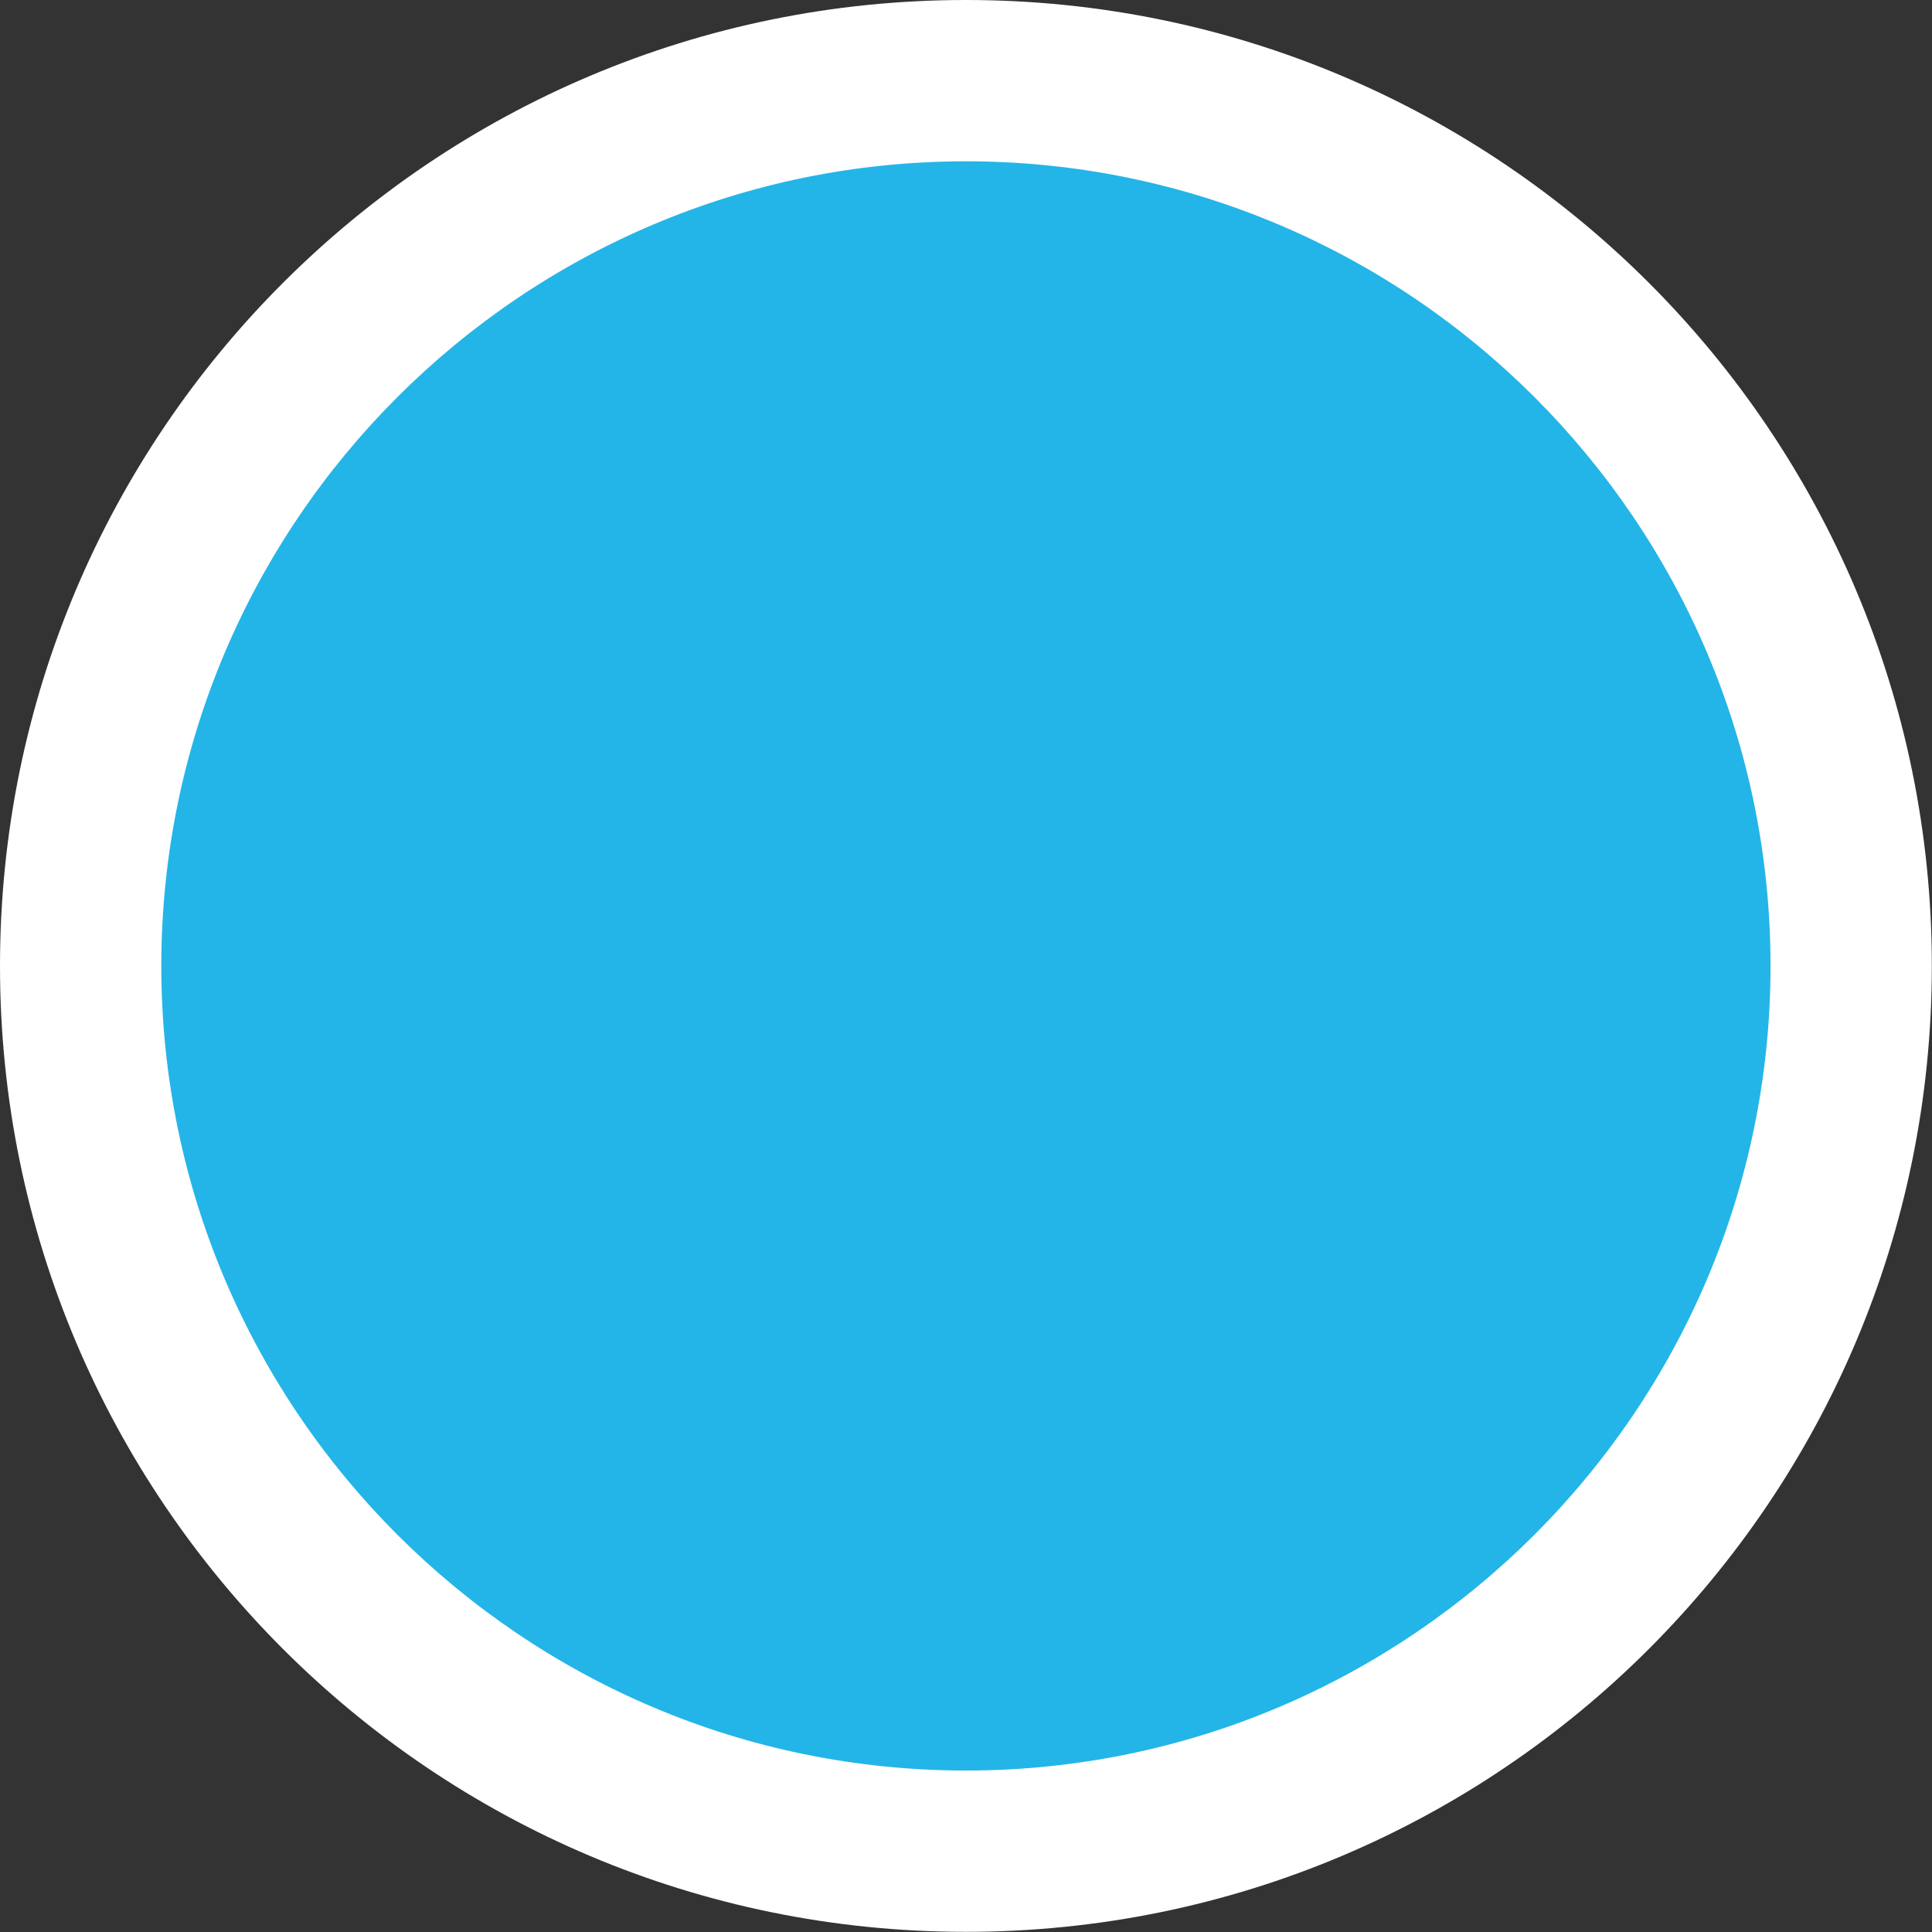
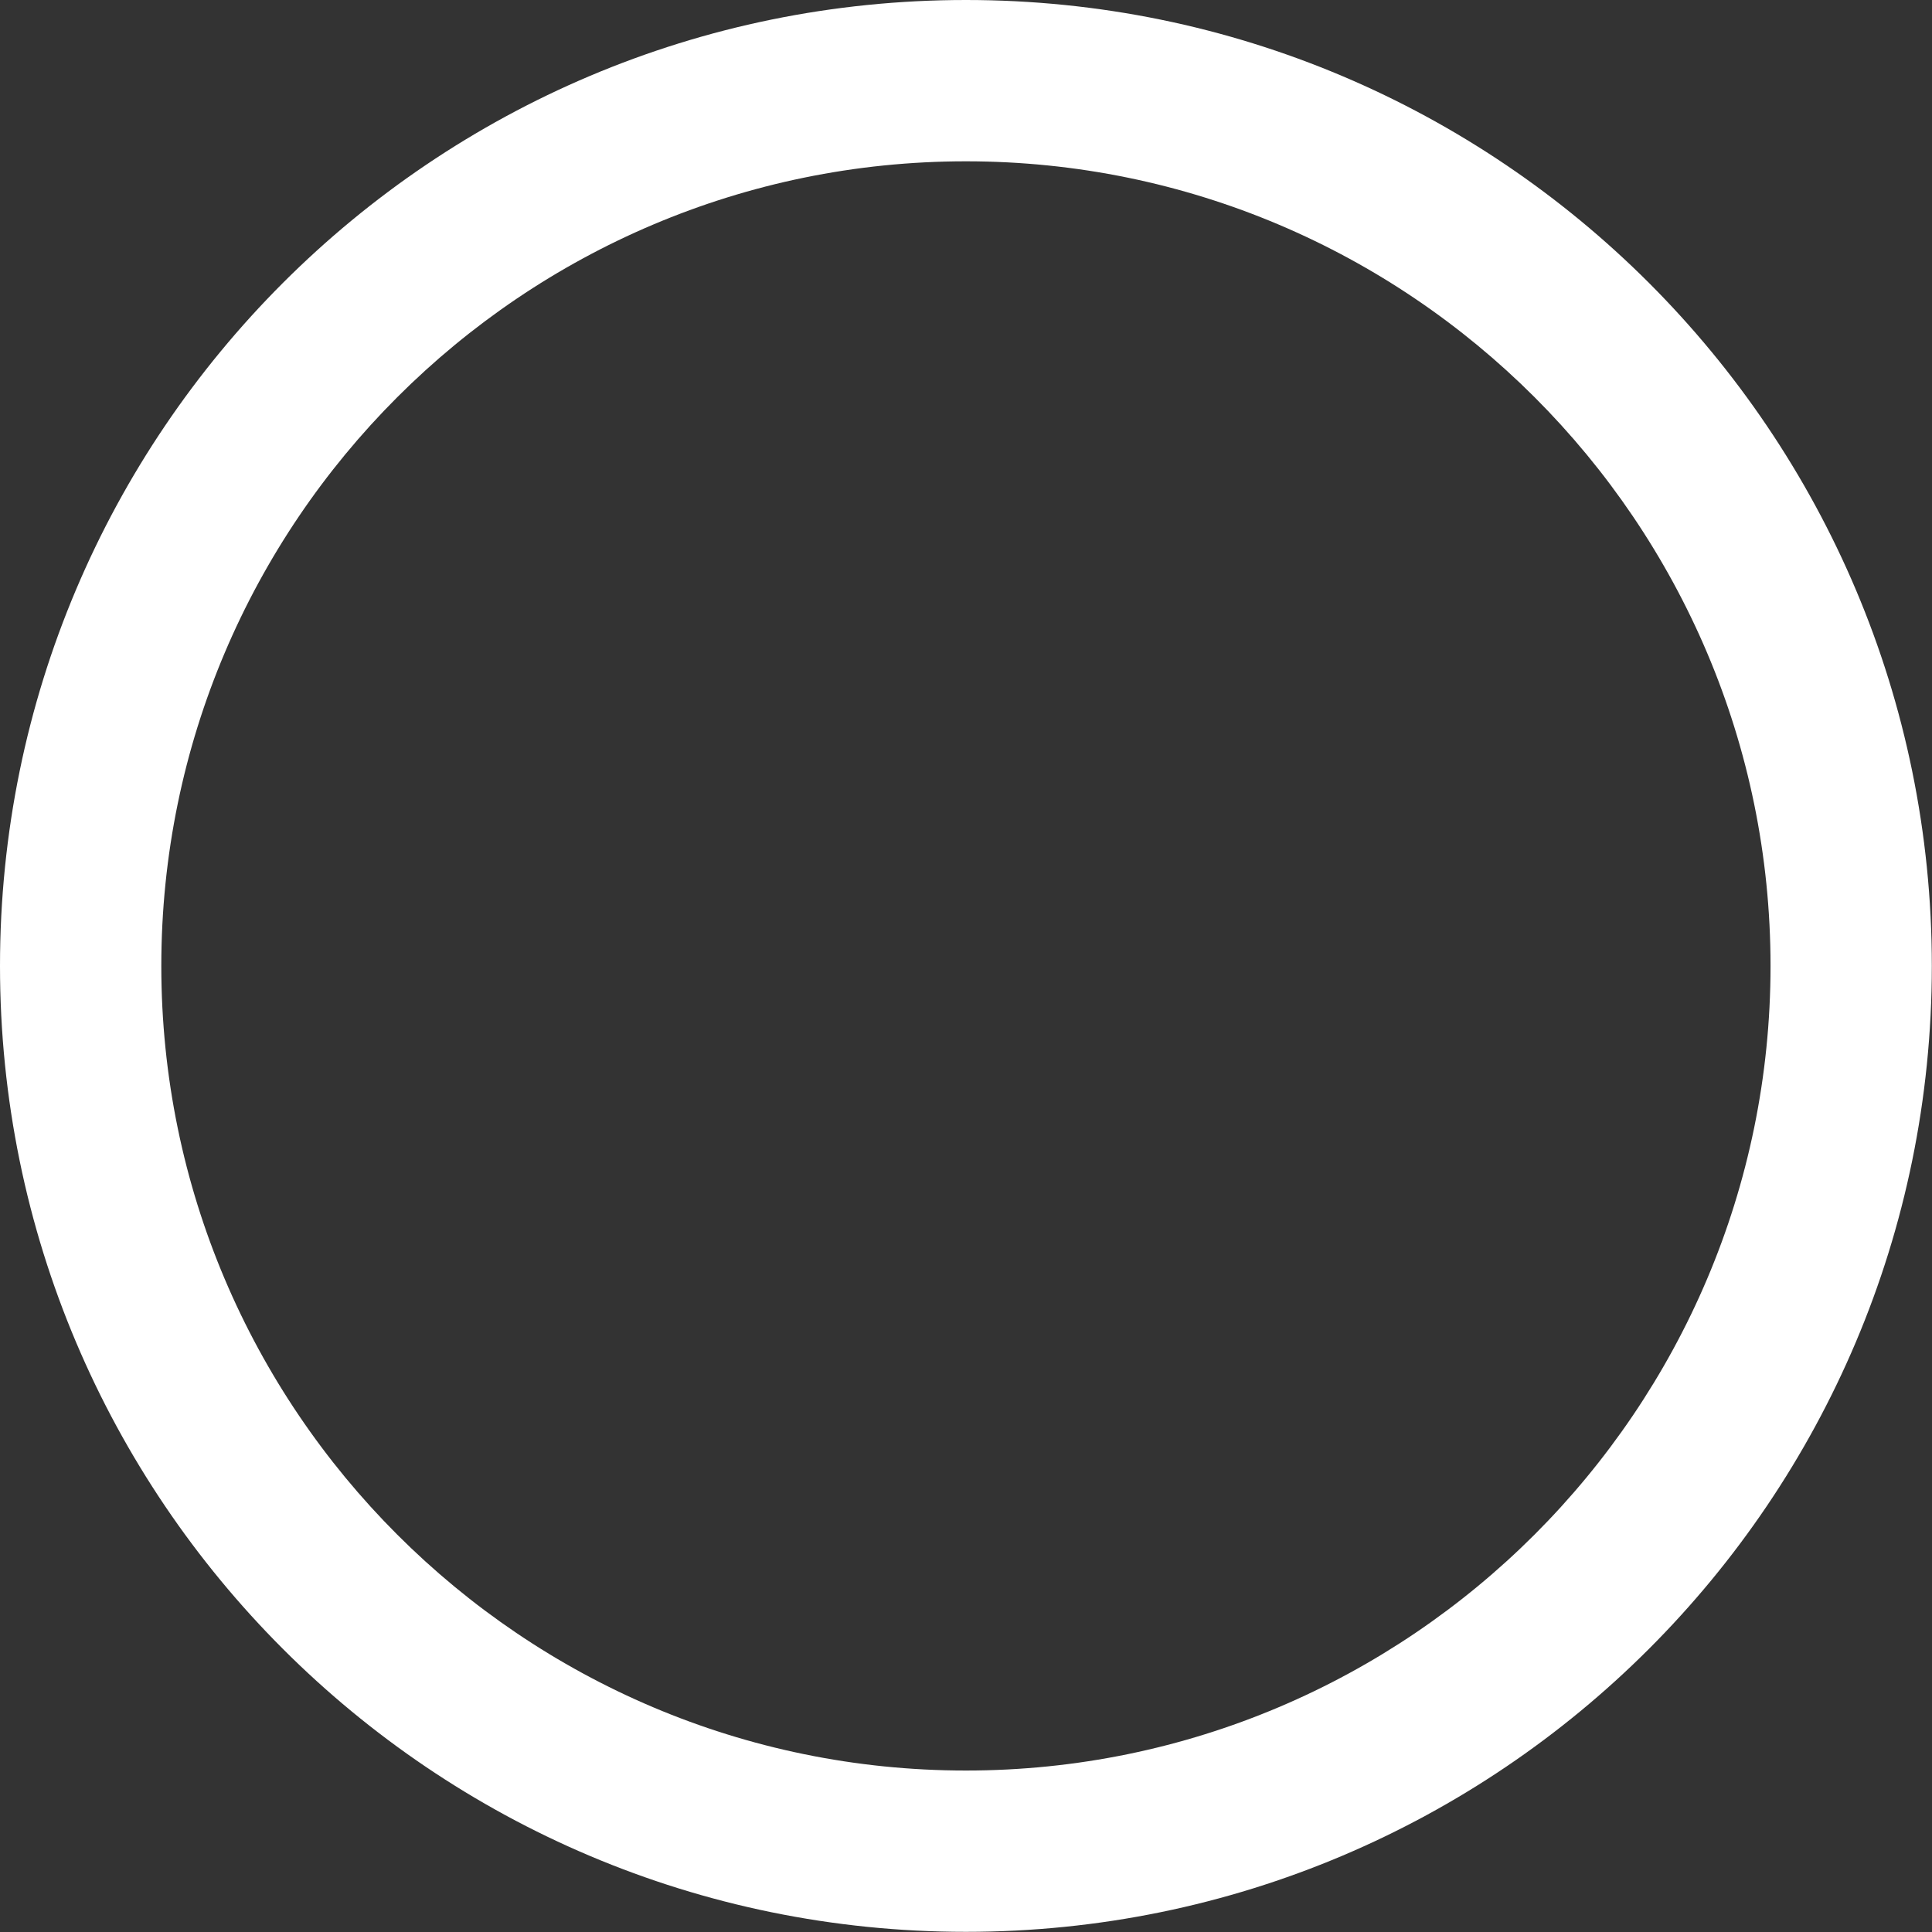
<svg xmlns="http://www.w3.org/2000/svg" id="Calque_1" viewBox="0 0 119.77 119.77">
  <rect x="0" y="0" width="119.77" height="119.77" fill="#333333" stroke="none" />
  <defs>
    <style>      .st0 {        fill: #fff;      }      .st1 {        fill: #23b5e7;      }    </style>
  </defs>
-   <path class="st1" d="M59.88,114.77c-30.26,0-54.88-24.62-54.88-54.88S29.62,5,59.88,5s54.88,24.62,54.88,54.88-24.62,54.88-54.88,54.88Z" />
  <path class="st0" d="M59.88,10c27.51,0,49.88,22.38,49.88,49.88s-22.38,49.88-49.88,49.88S10,87.39,10,59.88,32.38,10,59.88,10M59.88,0C26.81,0,0,26.81,0,59.88s26.81,59.88,59.88,59.88,59.88-26.81,59.88-59.88S92.96,0,59.88,0h0Z" />
</svg>